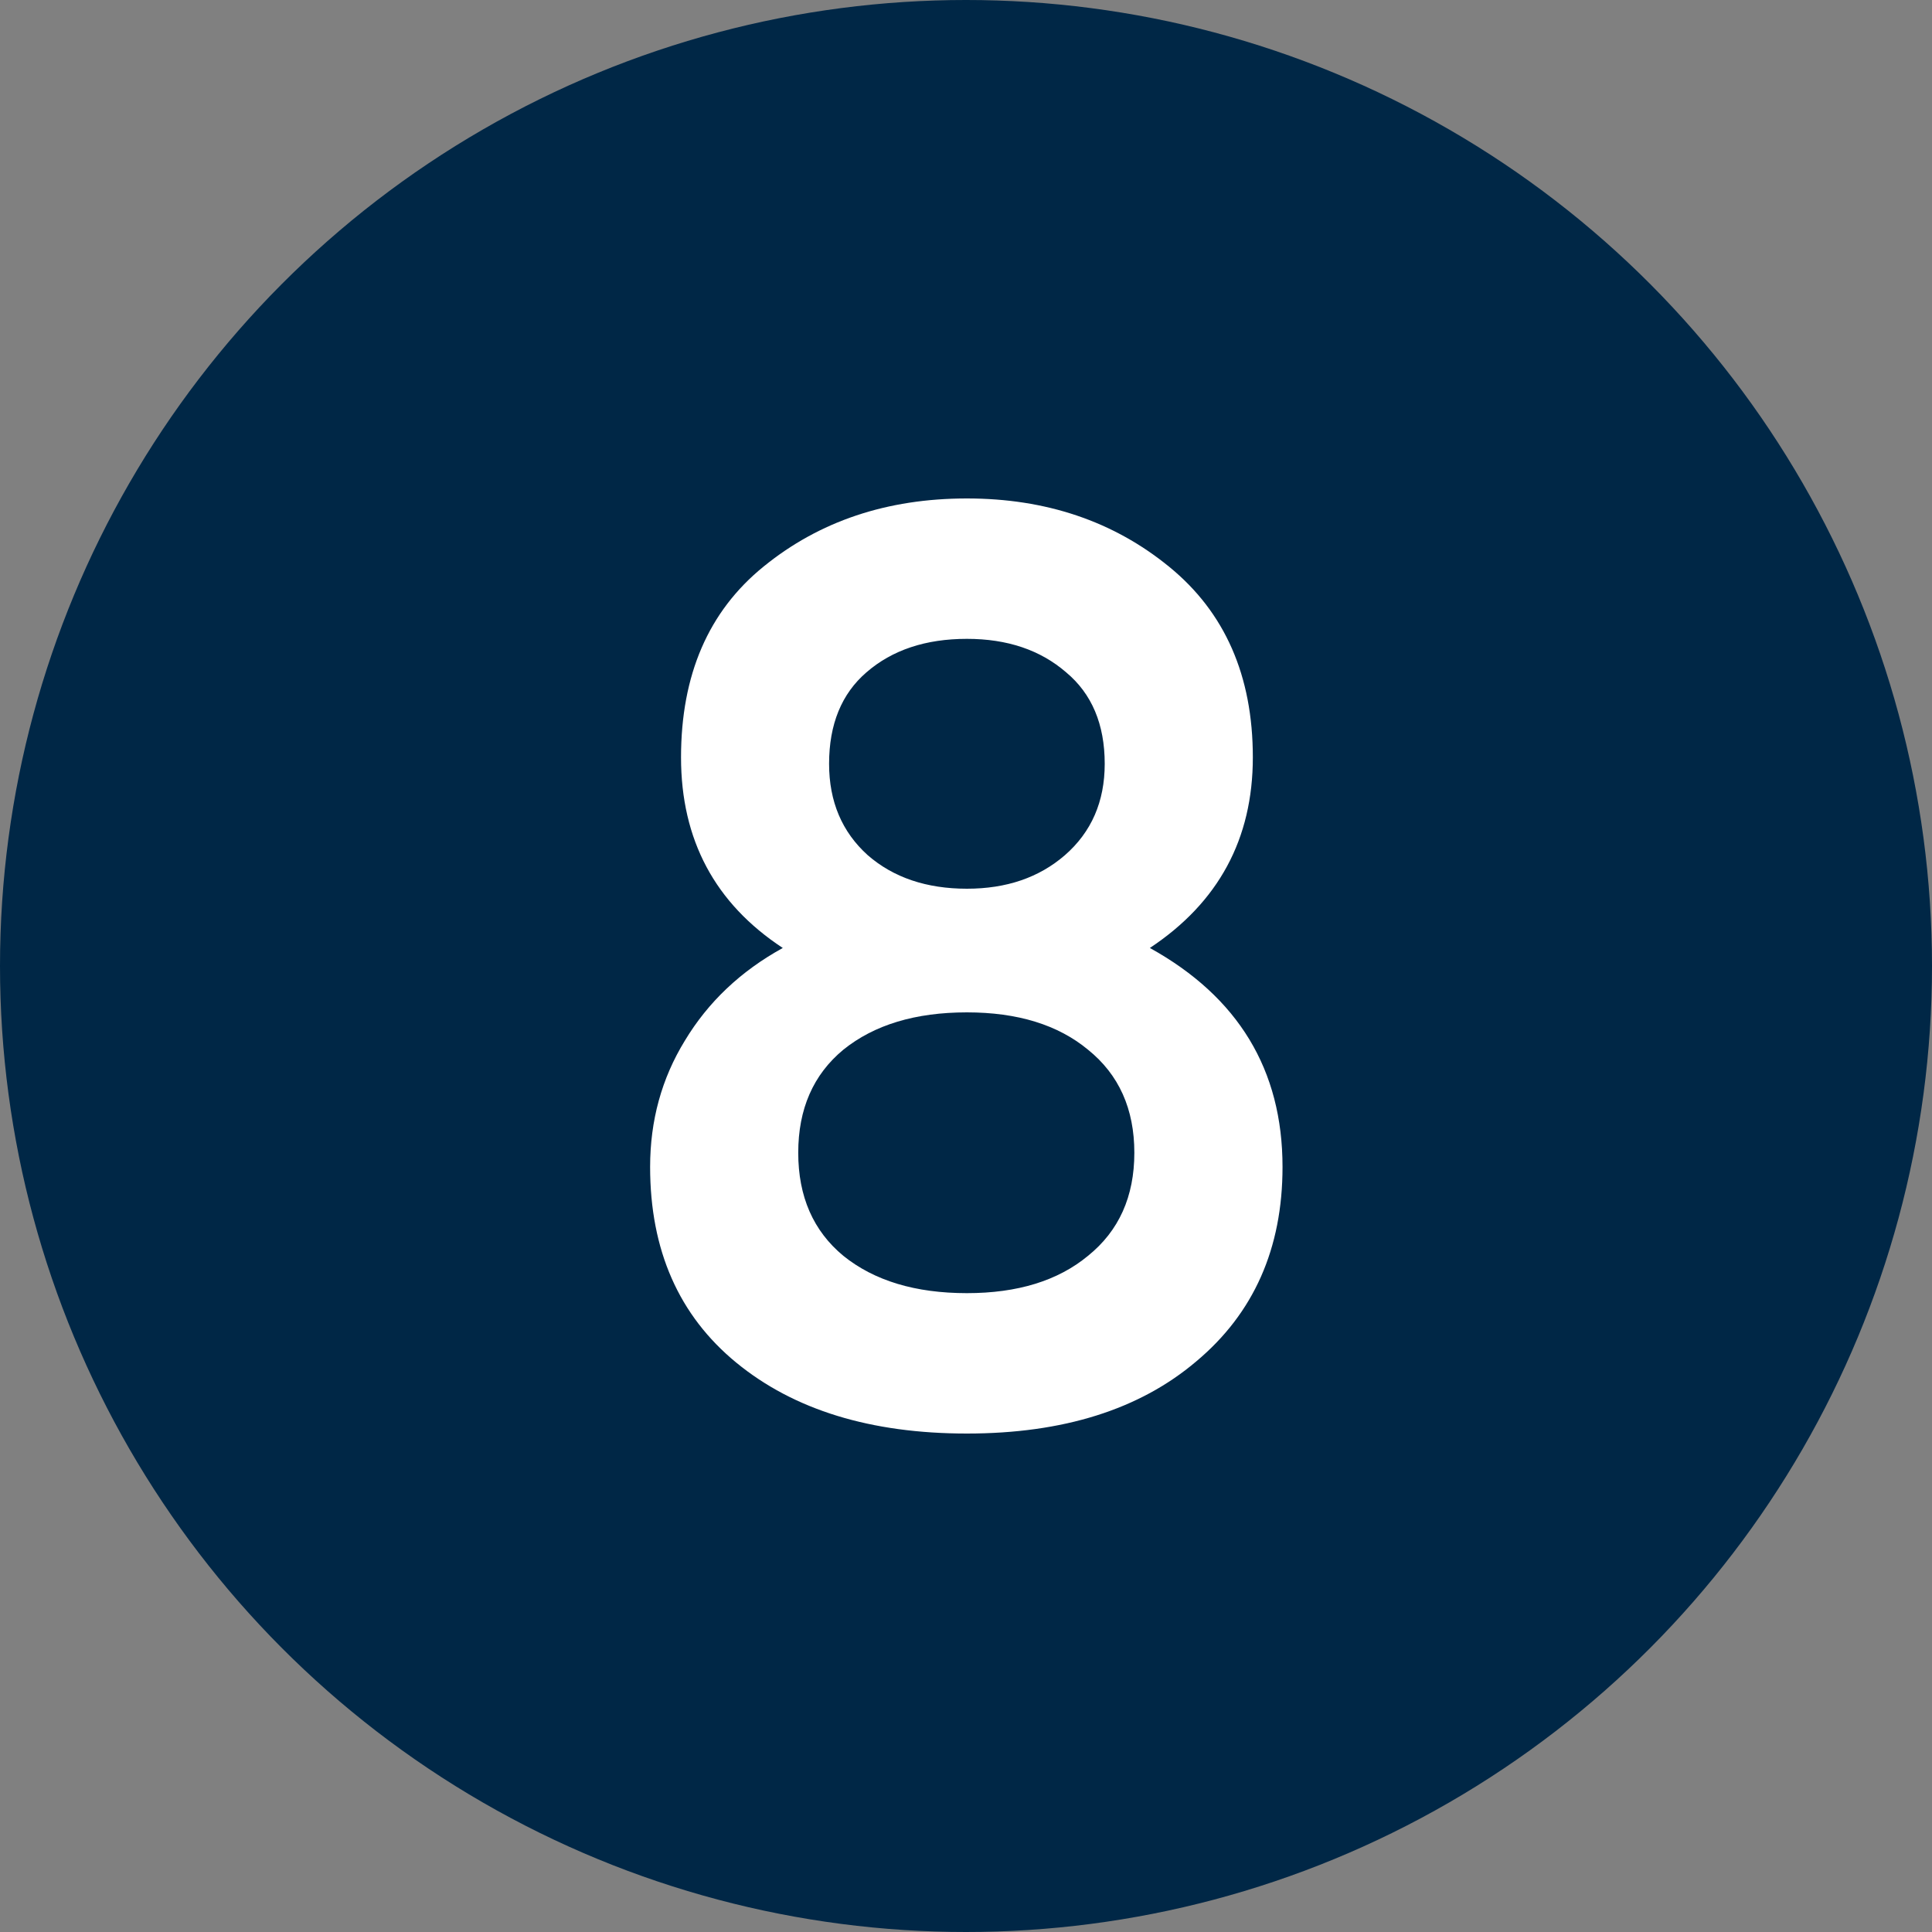
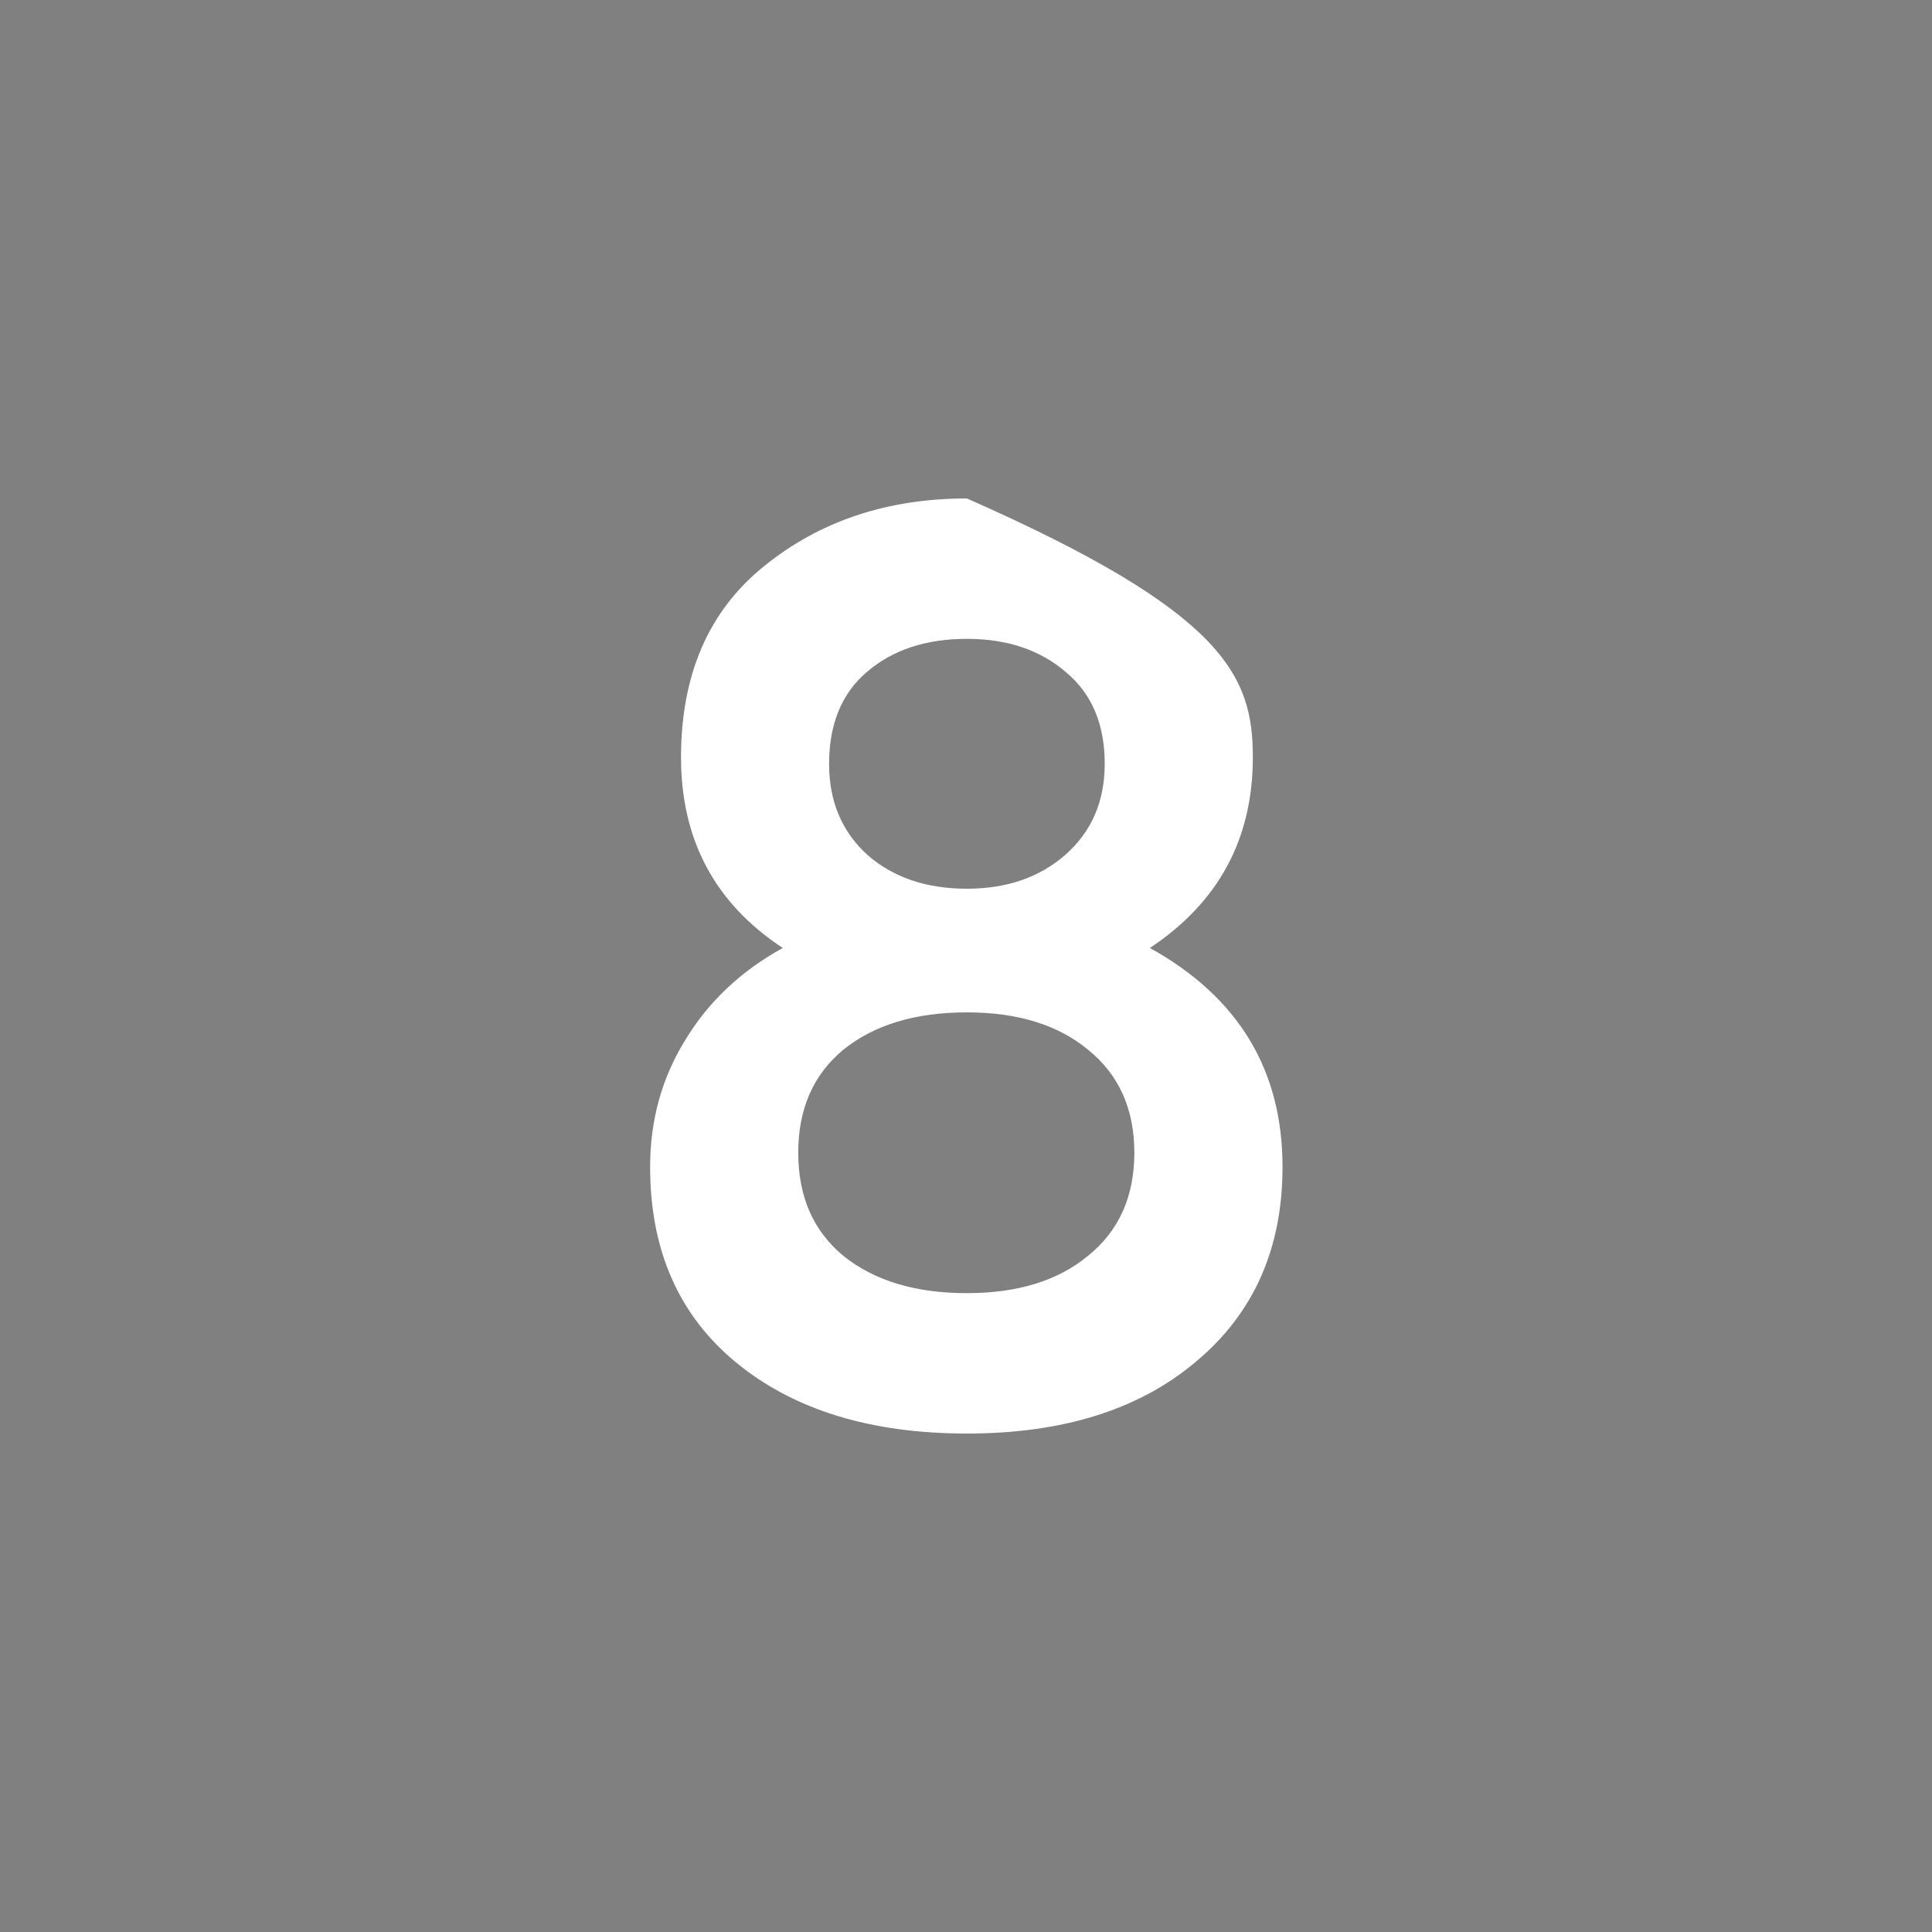
<svg xmlns="http://www.w3.org/2000/svg" width="30" height="30" viewBox="0 0 30 30" fill="none">
  <rect x="0" y="0" width="30" height="30" fill="#808080" stroke="none" />
-   <circle cx="15" cy="15" r="15" fill="#002746" />
-   <path d="M17.855 14.72C19.228 15.48 19.915 16.613 19.915 18.12C19.915 19.387 19.468 20.393 18.575 21.14C17.695 21.887 16.508 22.26 15.014 22.26C13.521 22.26 12.328 21.893 11.434 21.16C10.541 20.427 10.095 19.413 10.095 18.12C10.095 17.4 10.274 16.747 10.634 16.16C10.995 15.56 11.501 15.08 12.155 14.72C11.101 14.027 10.575 13.04 10.575 11.76C10.575 10.48 11.001 9.493 11.854 8.8C12.721 8.093 13.774 7.74 15.014 7.74C16.241 7.74 17.288 8.093 18.154 8.8C19.021 9.507 19.454 10.493 19.454 11.76C19.454 13.027 18.921 14.013 17.855 14.72ZM15.014 9.92C14.374 9.92 13.854 10.093 13.454 10.44C13.068 10.773 12.874 11.247 12.874 11.86C12.874 12.447 13.075 12.92 13.475 13.28C13.874 13.627 14.388 13.8 15.014 13.8C15.628 13.8 16.134 13.627 16.535 13.28C16.948 12.92 17.154 12.447 17.154 11.86C17.154 11.247 16.954 10.773 16.555 10.44C16.154 10.093 15.641 9.92 15.014 9.92ZM15.014 20.08C15.801 20.08 16.428 19.887 16.895 19.5C17.375 19.113 17.614 18.58 17.614 17.9C17.614 17.22 17.375 16.687 16.895 16.3C16.428 15.913 15.801 15.72 15.014 15.72C14.214 15.72 13.575 15.913 13.095 16.3C12.628 16.687 12.395 17.22 12.395 17.9C12.395 18.58 12.628 19.113 13.095 19.5C13.575 19.887 14.214 20.08 15.014 20.08Z" fill="white" />
+   <path d="M17.855 14.72C19.228 15.48 19.915 16.613 19.915 18.12C19.915 19.387 19.468 20.393 18.575 21.14C17.695 21.887 16.508 22.26 15.014 22.26C13.521 22.26 12.328 21.893 11.434 21.16C10.541 20.427 10.095 19.413 10.095 18.12C10.095 17.4 10.274 16.747 10.634 16.16C10.995 15.56 11.501 15.08 12.155 14.72C11.101 14.027 10.575 13.04 10.575 11.76C10.575 10.48 11.001 9.493 11.854 8.8C12.721 8.093 13.774 7.74 15.014 7.74C19.021 9.507 19.454 10.493 19.454 11.76C19.454 13.027 18.921 14.013 17.855 14.72ZM15.014 9.92C14.374 9.92 13.854 10.093 13.454 10.44C13.068 10.773 12.874 11.247 12.874 11.86C12.874 12.447 13.075 12.92 13.475 13.28C13.874 13.627 14.388 13.8 15.014 13.8C15.628 13.8 16.134 13.627 16.535 13.28C16.948 12.92 17.154 12.447 17.154 11.86C17.154 11.247 16.954 10.773 16.555 10.44C16.154 10.093 15.641 9.92 15.014 9.92ZM15.014 20.08C15.801 20.08 16.428 19.887 16.895 19.5C17.375 19.113 17.614 18.58 17.614 17.9C17.614 17.22 17.375 16.687 16.895 16.3C16.428 15.913 15.801 15.72 15.014 15.72C14.214 15.72 13.575 15.913 13.095 16.3C12.628 16.687 12.395 17.22 12.395 17.9C12.395 18.58 12.628 19.113 13.095 19.5C13.575 19.887 14.214 20.08 15.014 20.08Z" fill="white" />
</svg>